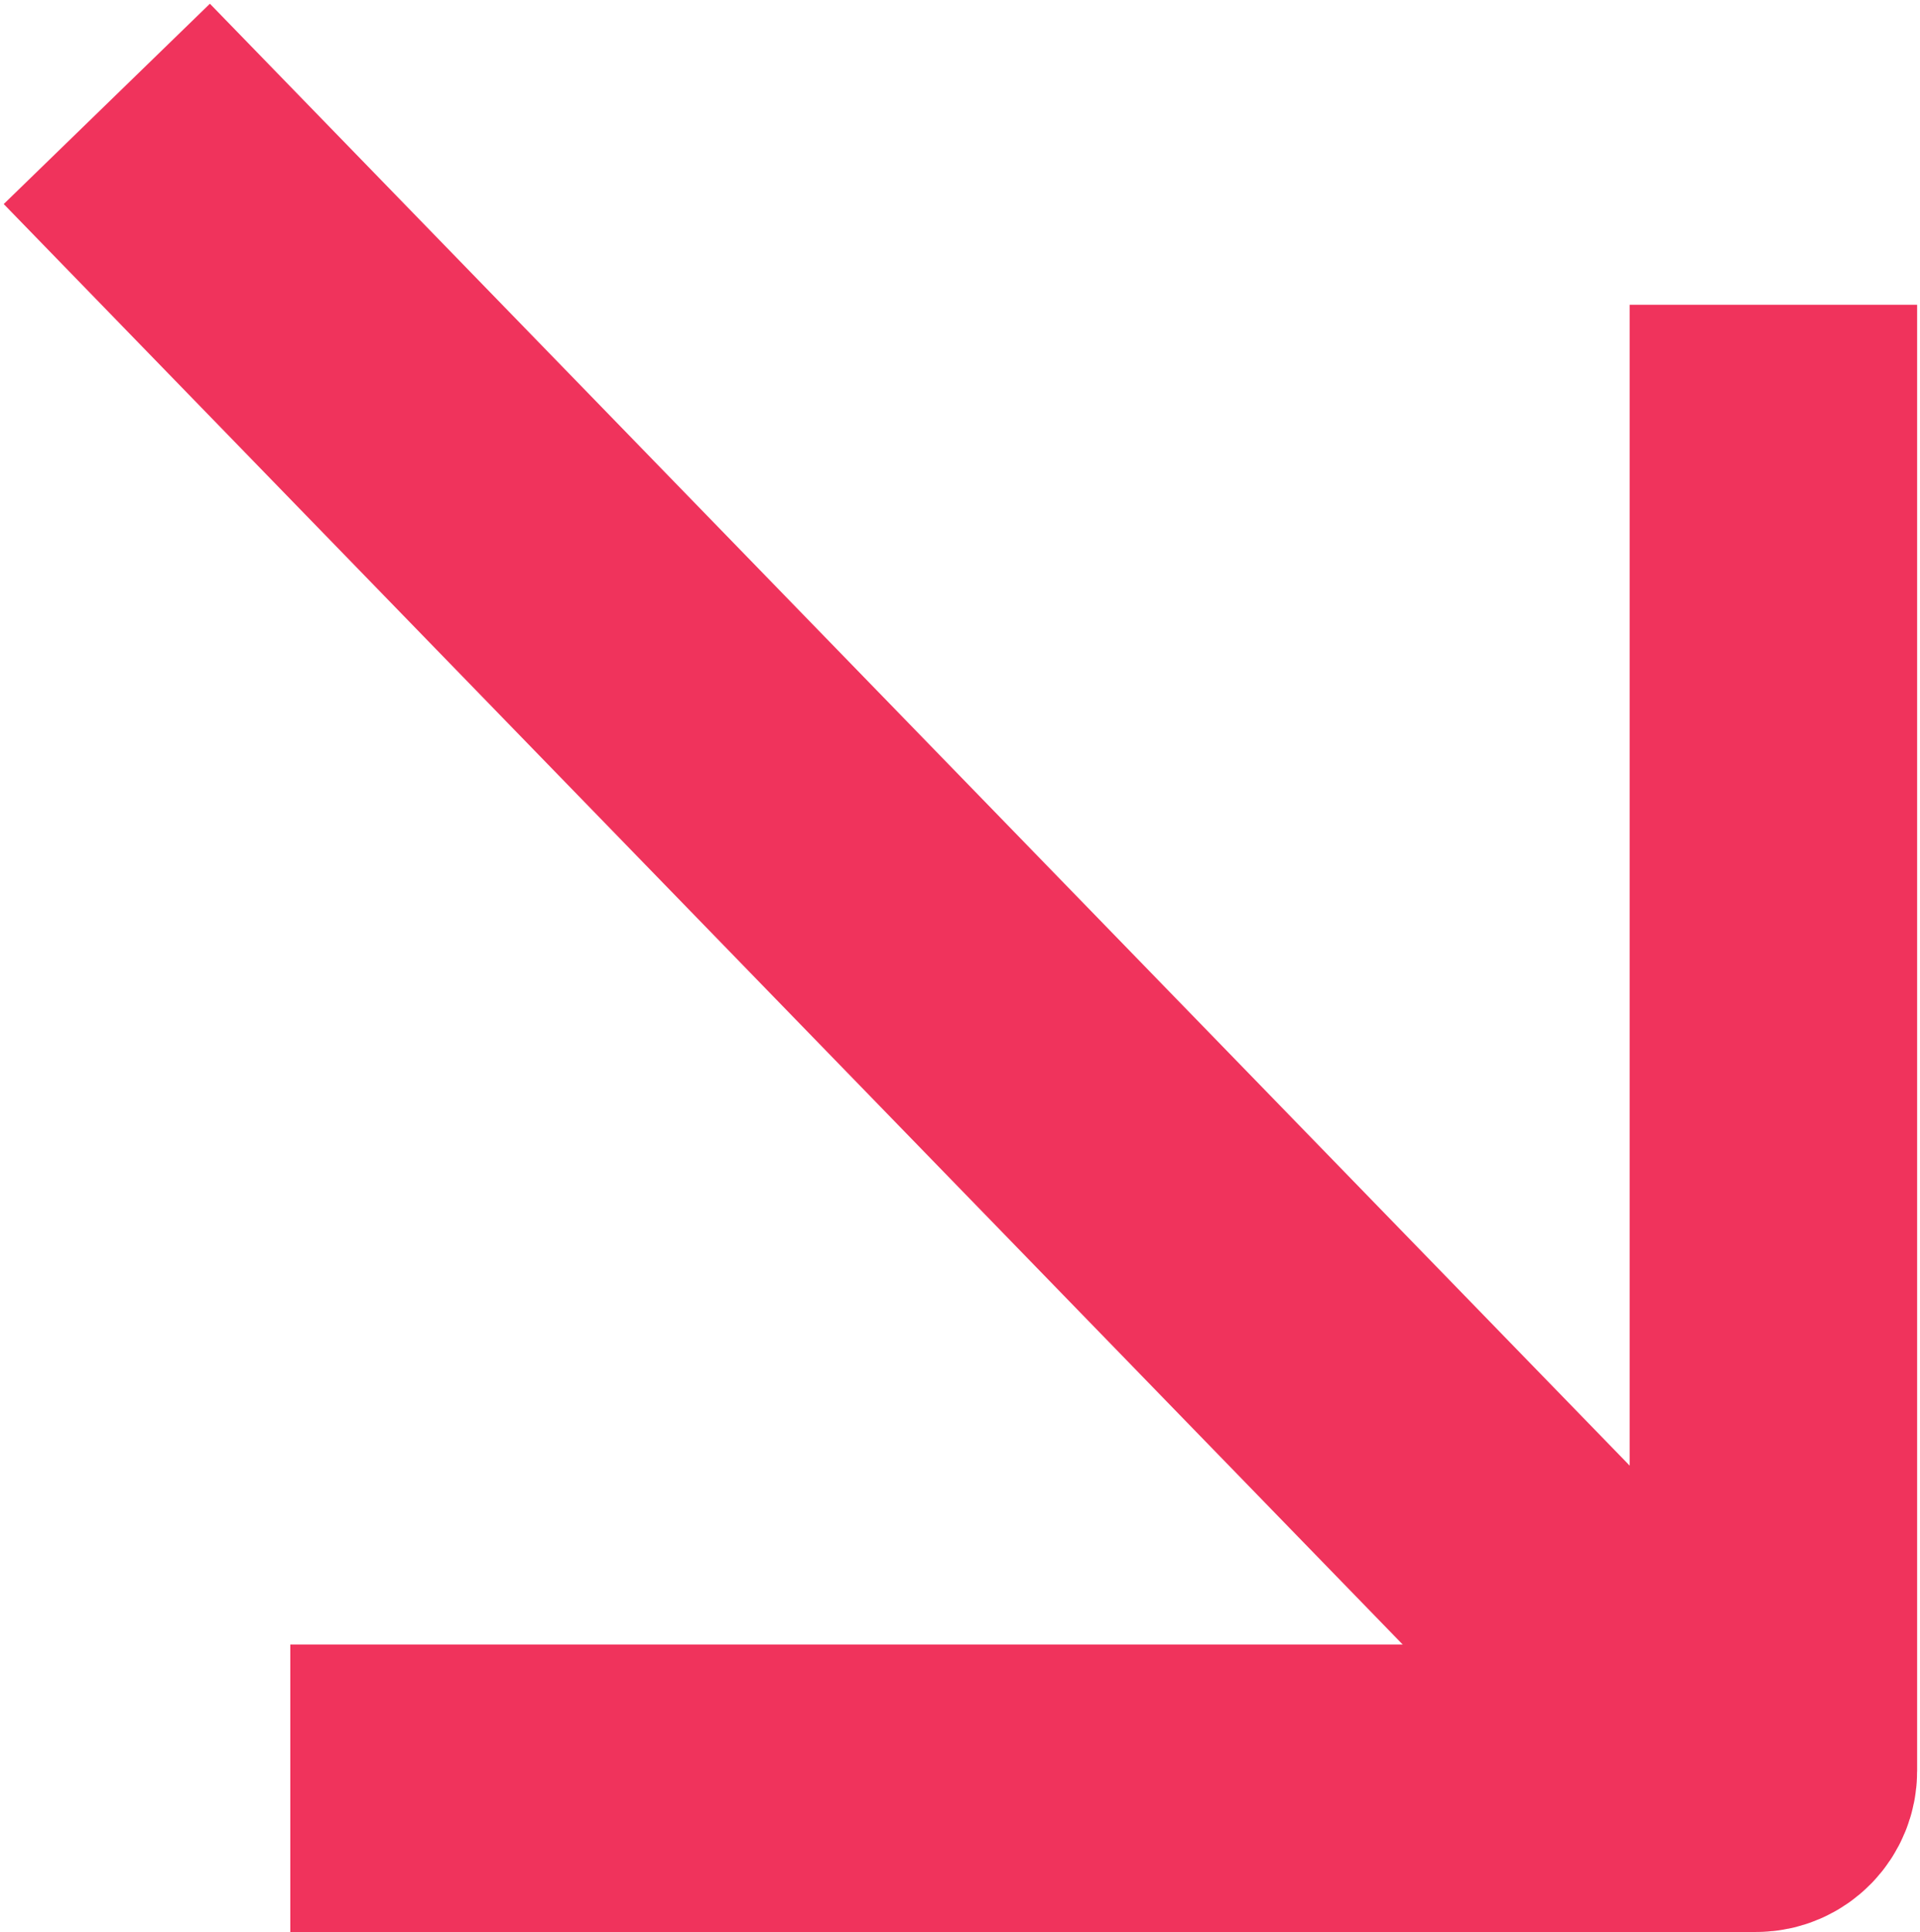
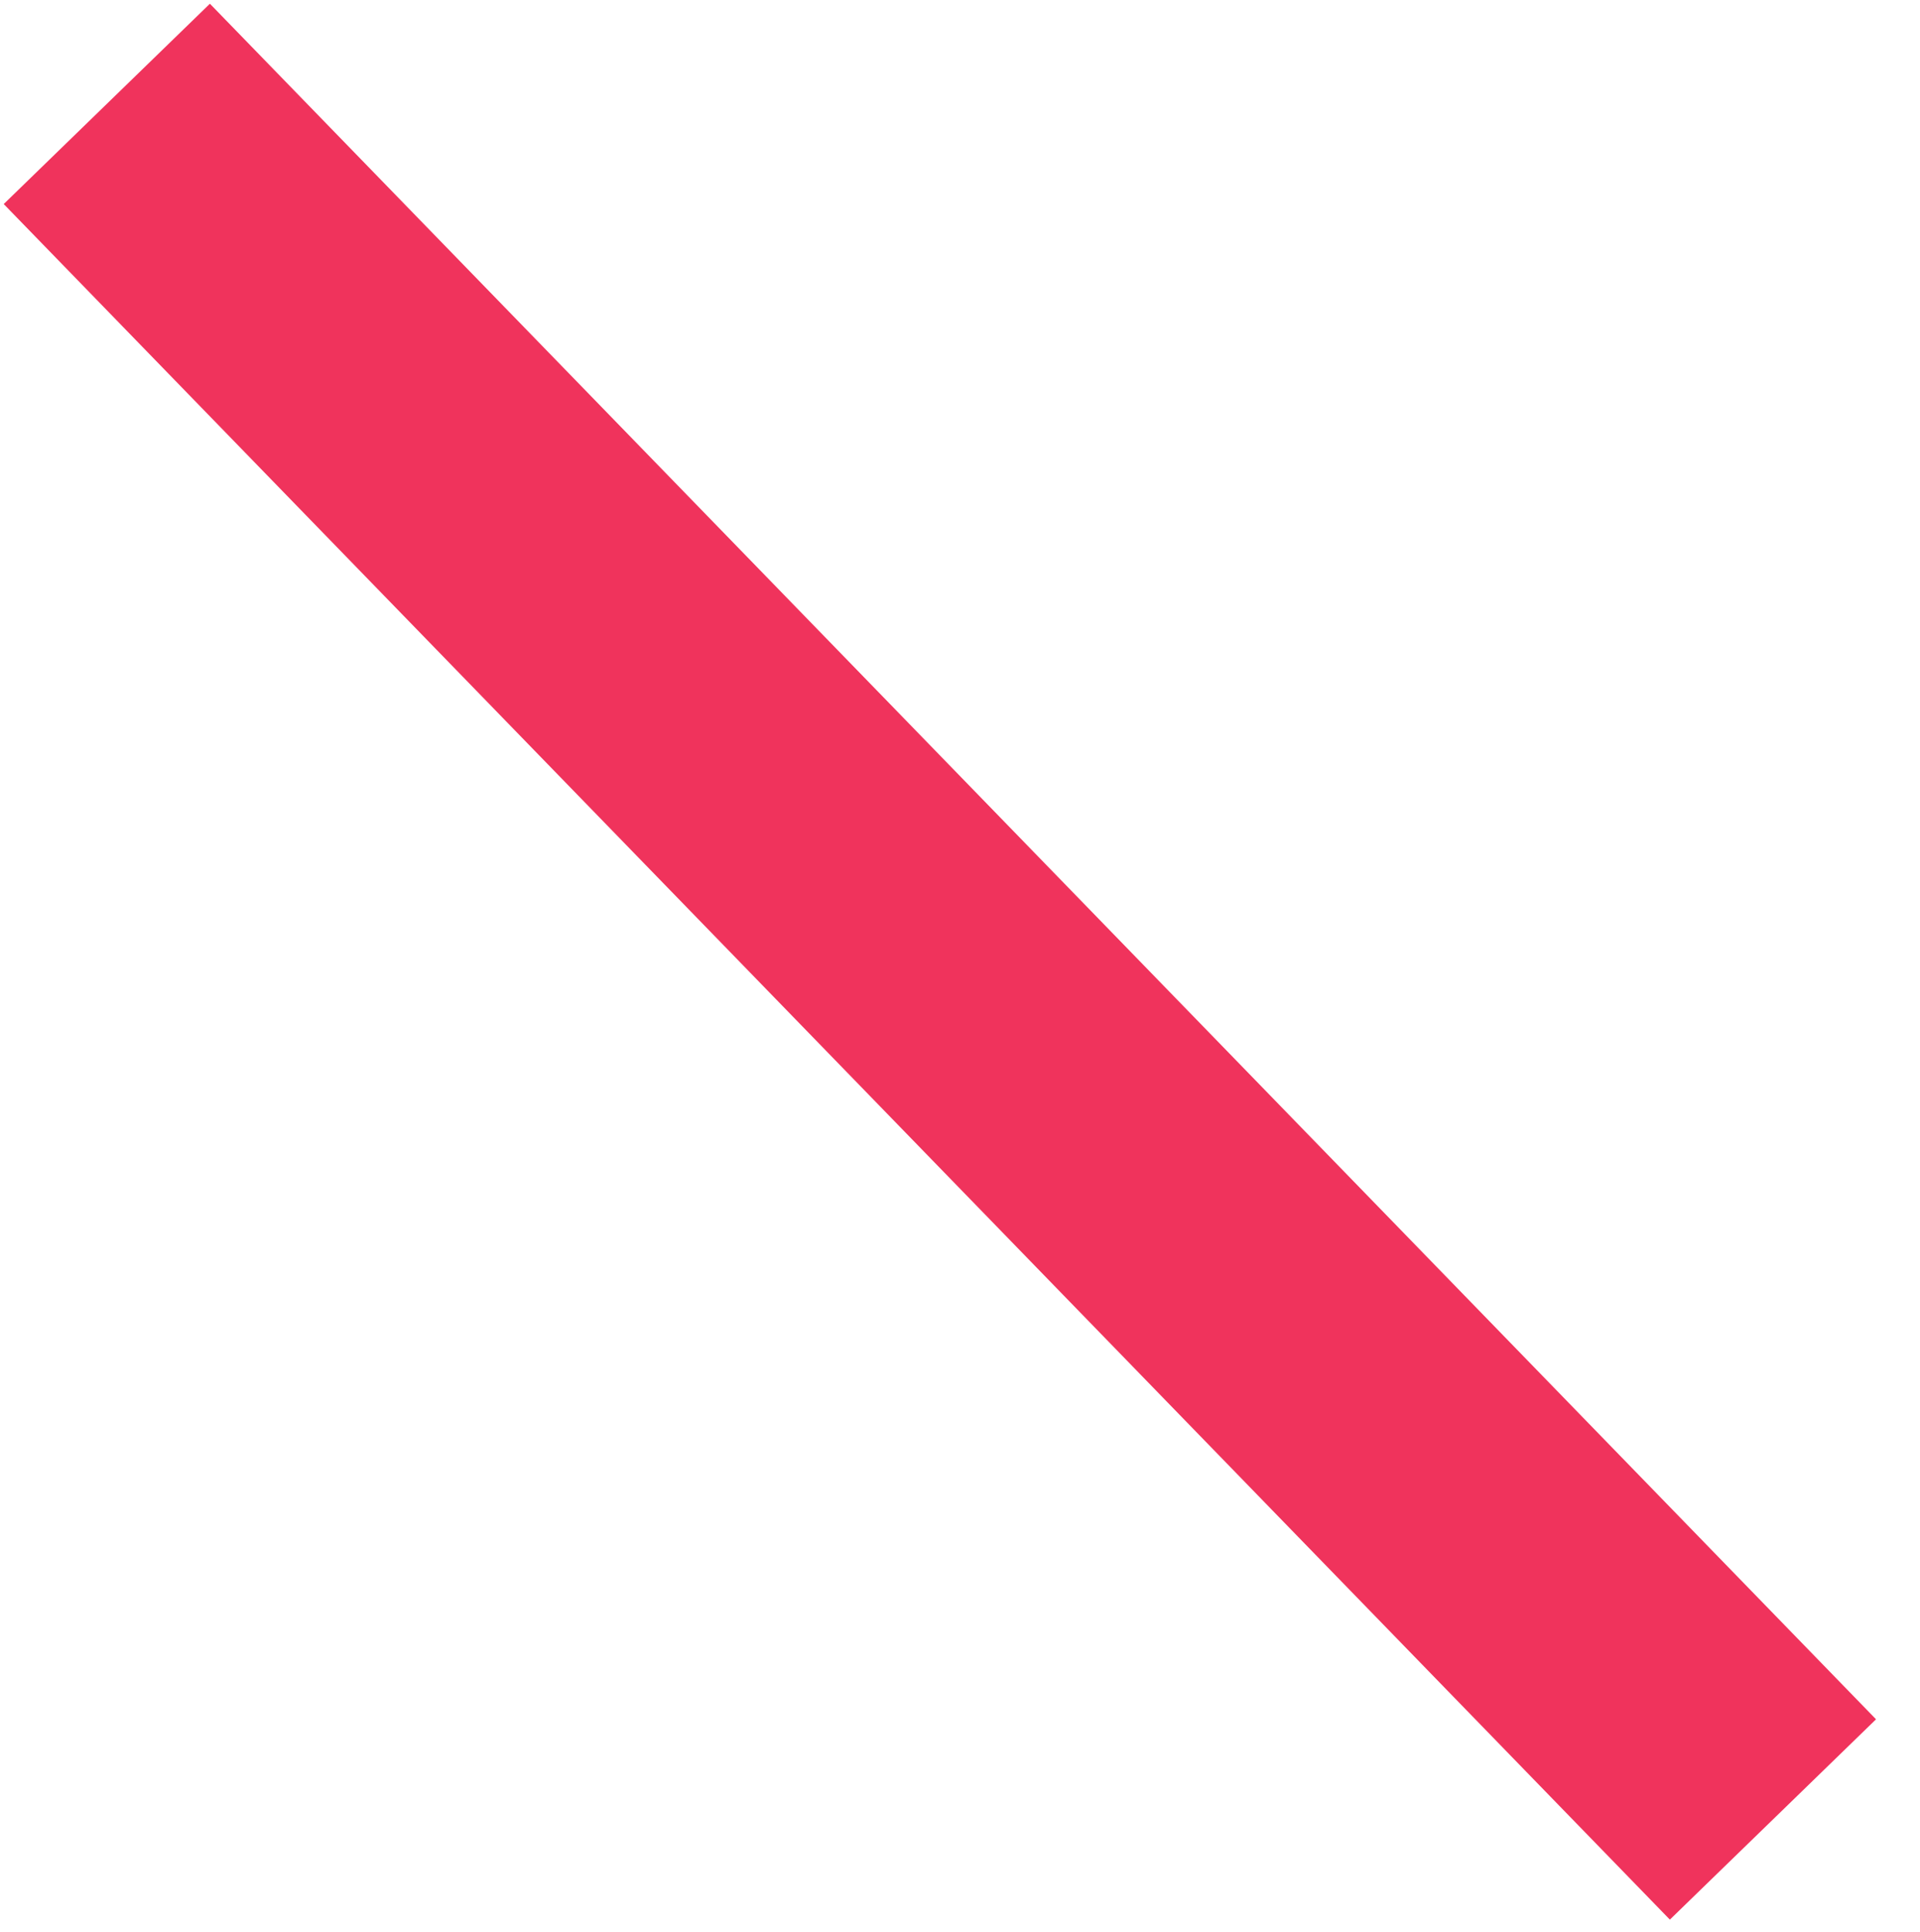
<svg xmlns="http://www.w3.org/2000/svg" width="334" height="336" viewBox="0 0 334 336" fill="none">
-   <path d="M75.5 311H305.5C307.157 311 308.5 309.657 308.5 308V78" stroke="#F0335C" stroke-width="50" stroke-linecap="square" />
  <path d="M291 298.5L36 36" stroke="#F0335C" stroke-width="50" stroke-linecap="square" />
</svg>